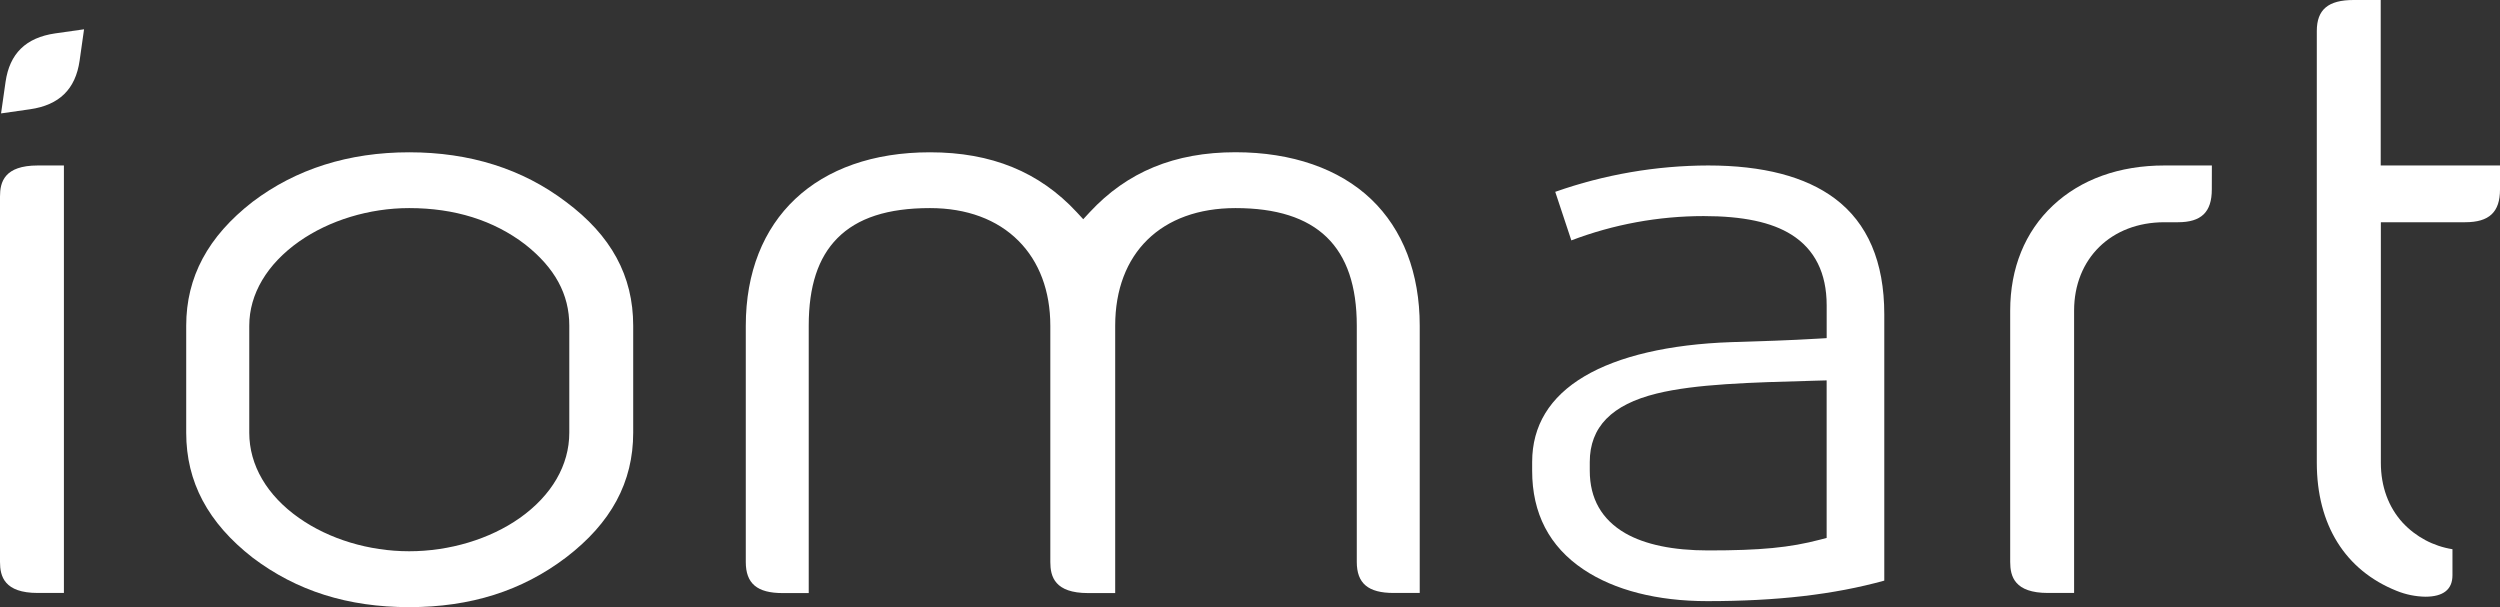
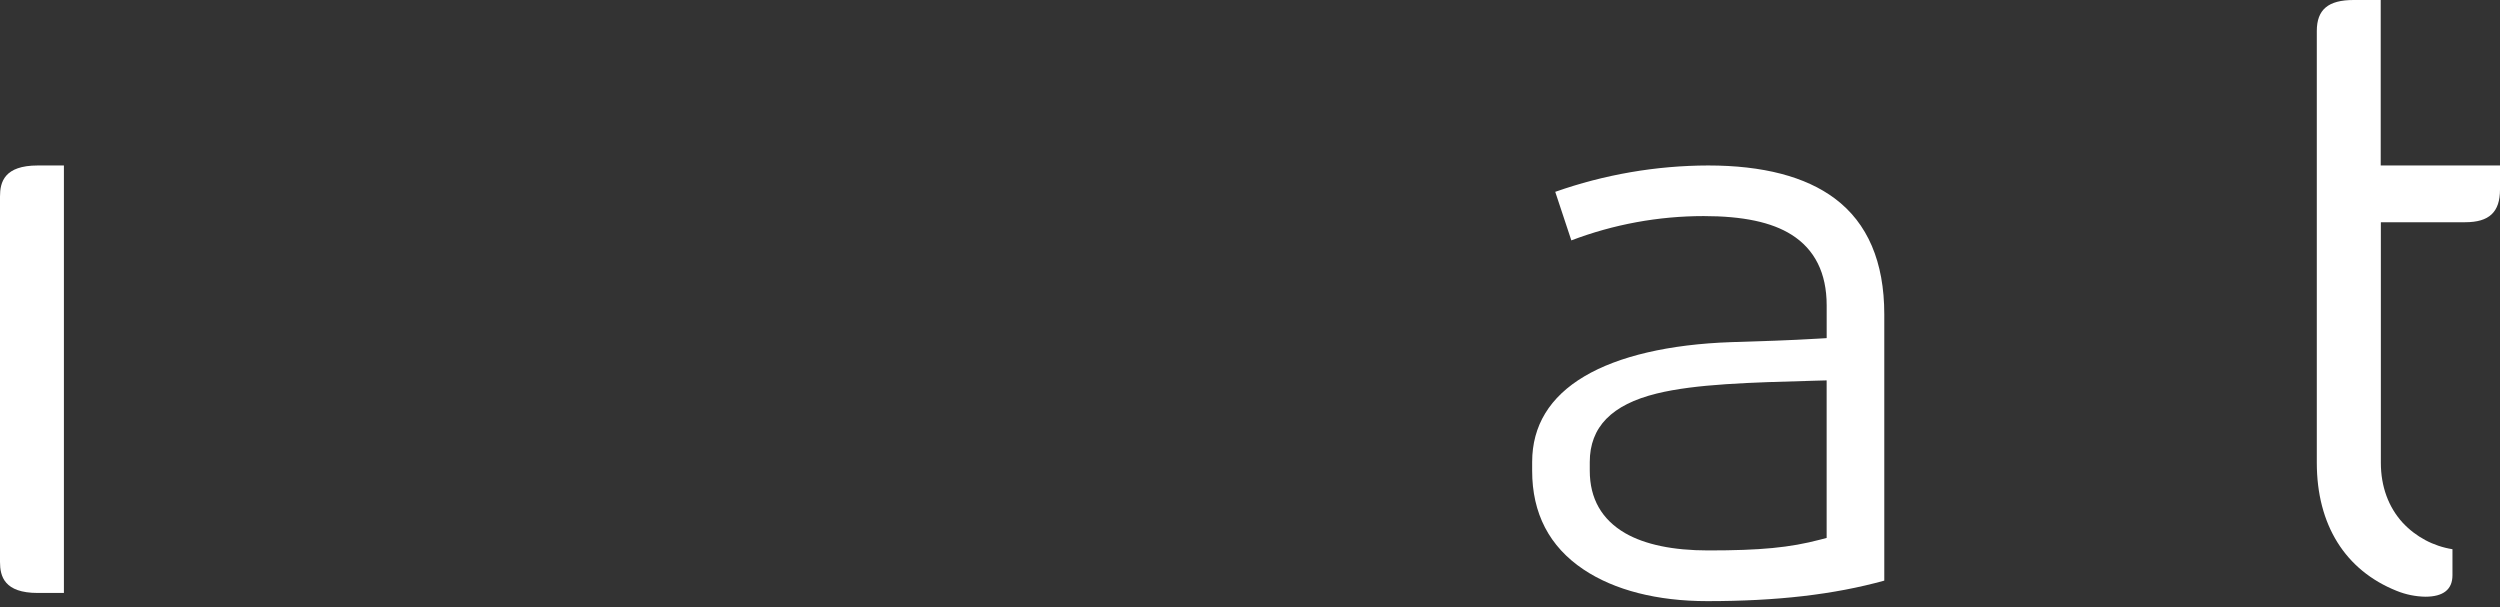
<svg xmlns="http://www.w3.org/2000/svg" version="1.0" id="a9f403bd-89f4-44e3-a2f7-363358bfd4ed" x="0px" y="0px" viewBox="0 0 853.6 207.3" style="enable-background:new 0 0 853.6 207.3;" xml:space="preserve">
  <rect x="0" y="0" width="853.6" height="207.3" fill="#333333" stroke="none" />
  <style type="text/css">
	.st0{fill:#FFFFFF;}
</style>
  <path class="st0" d="M0,191.86c0,4.94,1.47,10.6,12.9,10.6h8.92V56.5H12.9C1.47,56.5,0,62.16,0,67.09V191.86z" />
-   <path class="st0" d="M475.83,202.46h8.92V111.2c0-17.92-5.75-32.87-16.62-43.22s-27-16-46.28-16c-20.76,0-37,6.7-49.79,20.49  l-2.2,2.38l-2.2-2.38C354.87,58.67,338.48,52,317.54,52c-38.8,0-62.9,22.7-62.9,59.24v80.66c0,7.34,3.88,10.6,12.57,10.6h8.92v-91.3  c0-13.46,3.2-23.22,9.77-29.86c6.85-6.93,17.2-10.29,31.64-10.29c12.5,0,22.95,3.87,30.23,11.19c7.1,7.13,10.85,17.15,10.85,29  v80.66c0,4.94,1.47,10.6,12.9,10.6h9.25v-91.3c0-24.77,15.74-40.15,41.08-40.15c27.86,0,41.41,13.13,41.41,40.15v80.66  C463.26,199.2,467.14,202.46,475.83,202.46z" />
-   <path class="st0" d="M755.22,56.5H739c-15.37,0-28.53,4.73-38.06,13.68s-14.58,21.37-14.58,35.89v85.79c0,4.94,1.47,10.6,12.9,10.6  h8.92v-96.39c0-17.78,12.67-30.19,30.82-30.19h4.63c8,0,11.57-3.46,11.57-11.2L755.22,56.5z" />
  <path class="st0" d="M540.68,194.44c10.54,7.07,25.15,10.81,42.26,10.81c23.9,0,43.19-2.24,60.43-7v-90.98  c0-17.83-5.68-31.12-16.9-39.5c-10-7.48-24.55-11.27-43.22-11.27c-17.79,0.04-35.45,3.09-52.23,9l5.5,16.58  c14.43-5.48,29.74-8.3,45.18-8.3c13.4,0,23.22,2.08,30,6.36c7.94,5,12,13.11,12,24.12v11.19l-2.82,0.17c-10,0.6-20,0.91-29.79,1.2  c-21.14,0.73-38.47,4.77-50.12,11.68c-11.83,7-17.83,16.86-17.83,29.24v3C523.13,175.29,529,186.63,540.68,194.44z M542.81,157.76  c0-11.95,7.47-19.6,22.84-23.39c13.29-3.27,32-3.78,53.6-4.37l4.44-0.12v53.79l-2.24,0.59c-10.33,2.72-20.33,3.68-38.2,3.68  c-12,0-21.58-2-28.34-5.89c-8-4.64-12.1-11.81-12.1-21.31V157.76z" />
-   <path class="st0" d="M27.18,20.72L28.7,10l-9.86,1.4C8.82,12.86,3.28,18.28,1.89,28L0.36,38.72l9.87-1.41  C20.24,35.88,25.79,30.45,27.18,20.72z" />
-   <path class="st0" d="M216.2,147.76V111.2c0-17-7.51-30.8-23-42.31C178.38,57.65,160.39,52,139.72,52s-38.66,5.69-53.49,16.92  C71,80.75,63.58,94.6,63.58,111.2v36.56c0,16.8,7.42,30.75,22.69,42.65c15,11.35,32.49,16.89,53.45,16.89s38.46-5.54,53.49-16.92  C208.68,178.58,216.2,164.63,216.2,147.76z M194.38,147.76c0,11.07-6,21.4-16.91,29.11c-10.22,7.21-24,11.35-37.75,11.35  s-27.35-4.14-37.61-11.35c-11-7.73-17-18.07-17-29.11V111.2c0-10.8,6.05-21,17-28.73c10.33-7.26,24-11.42,37.61-11.42  c15.51,0,28.82,4.17,39.57,12.39c10.16,8,15.09,17,15.09,27.76V147.76z" />
  <path class="st0" d="M853.6,56.5h-40.73V0h-9.25c-8.7,0-12.57,3.27-12.57,10.6V158c0,21.17,9.68,36.71,27.26,43.74  c3.11,1.26,6.42,1.94,9.77,2c6.17,0,9.29-2.47,9.29-7.34v-8.88c-6.52-1.03-12.5-4.22-17-9.05c-4.88-5.35-7.45-12.41-7.45-20.44  V75.88h28.78c8.23,0,11.9-3.46,11.9-11.2L853.6,56.5z" />
</svg>